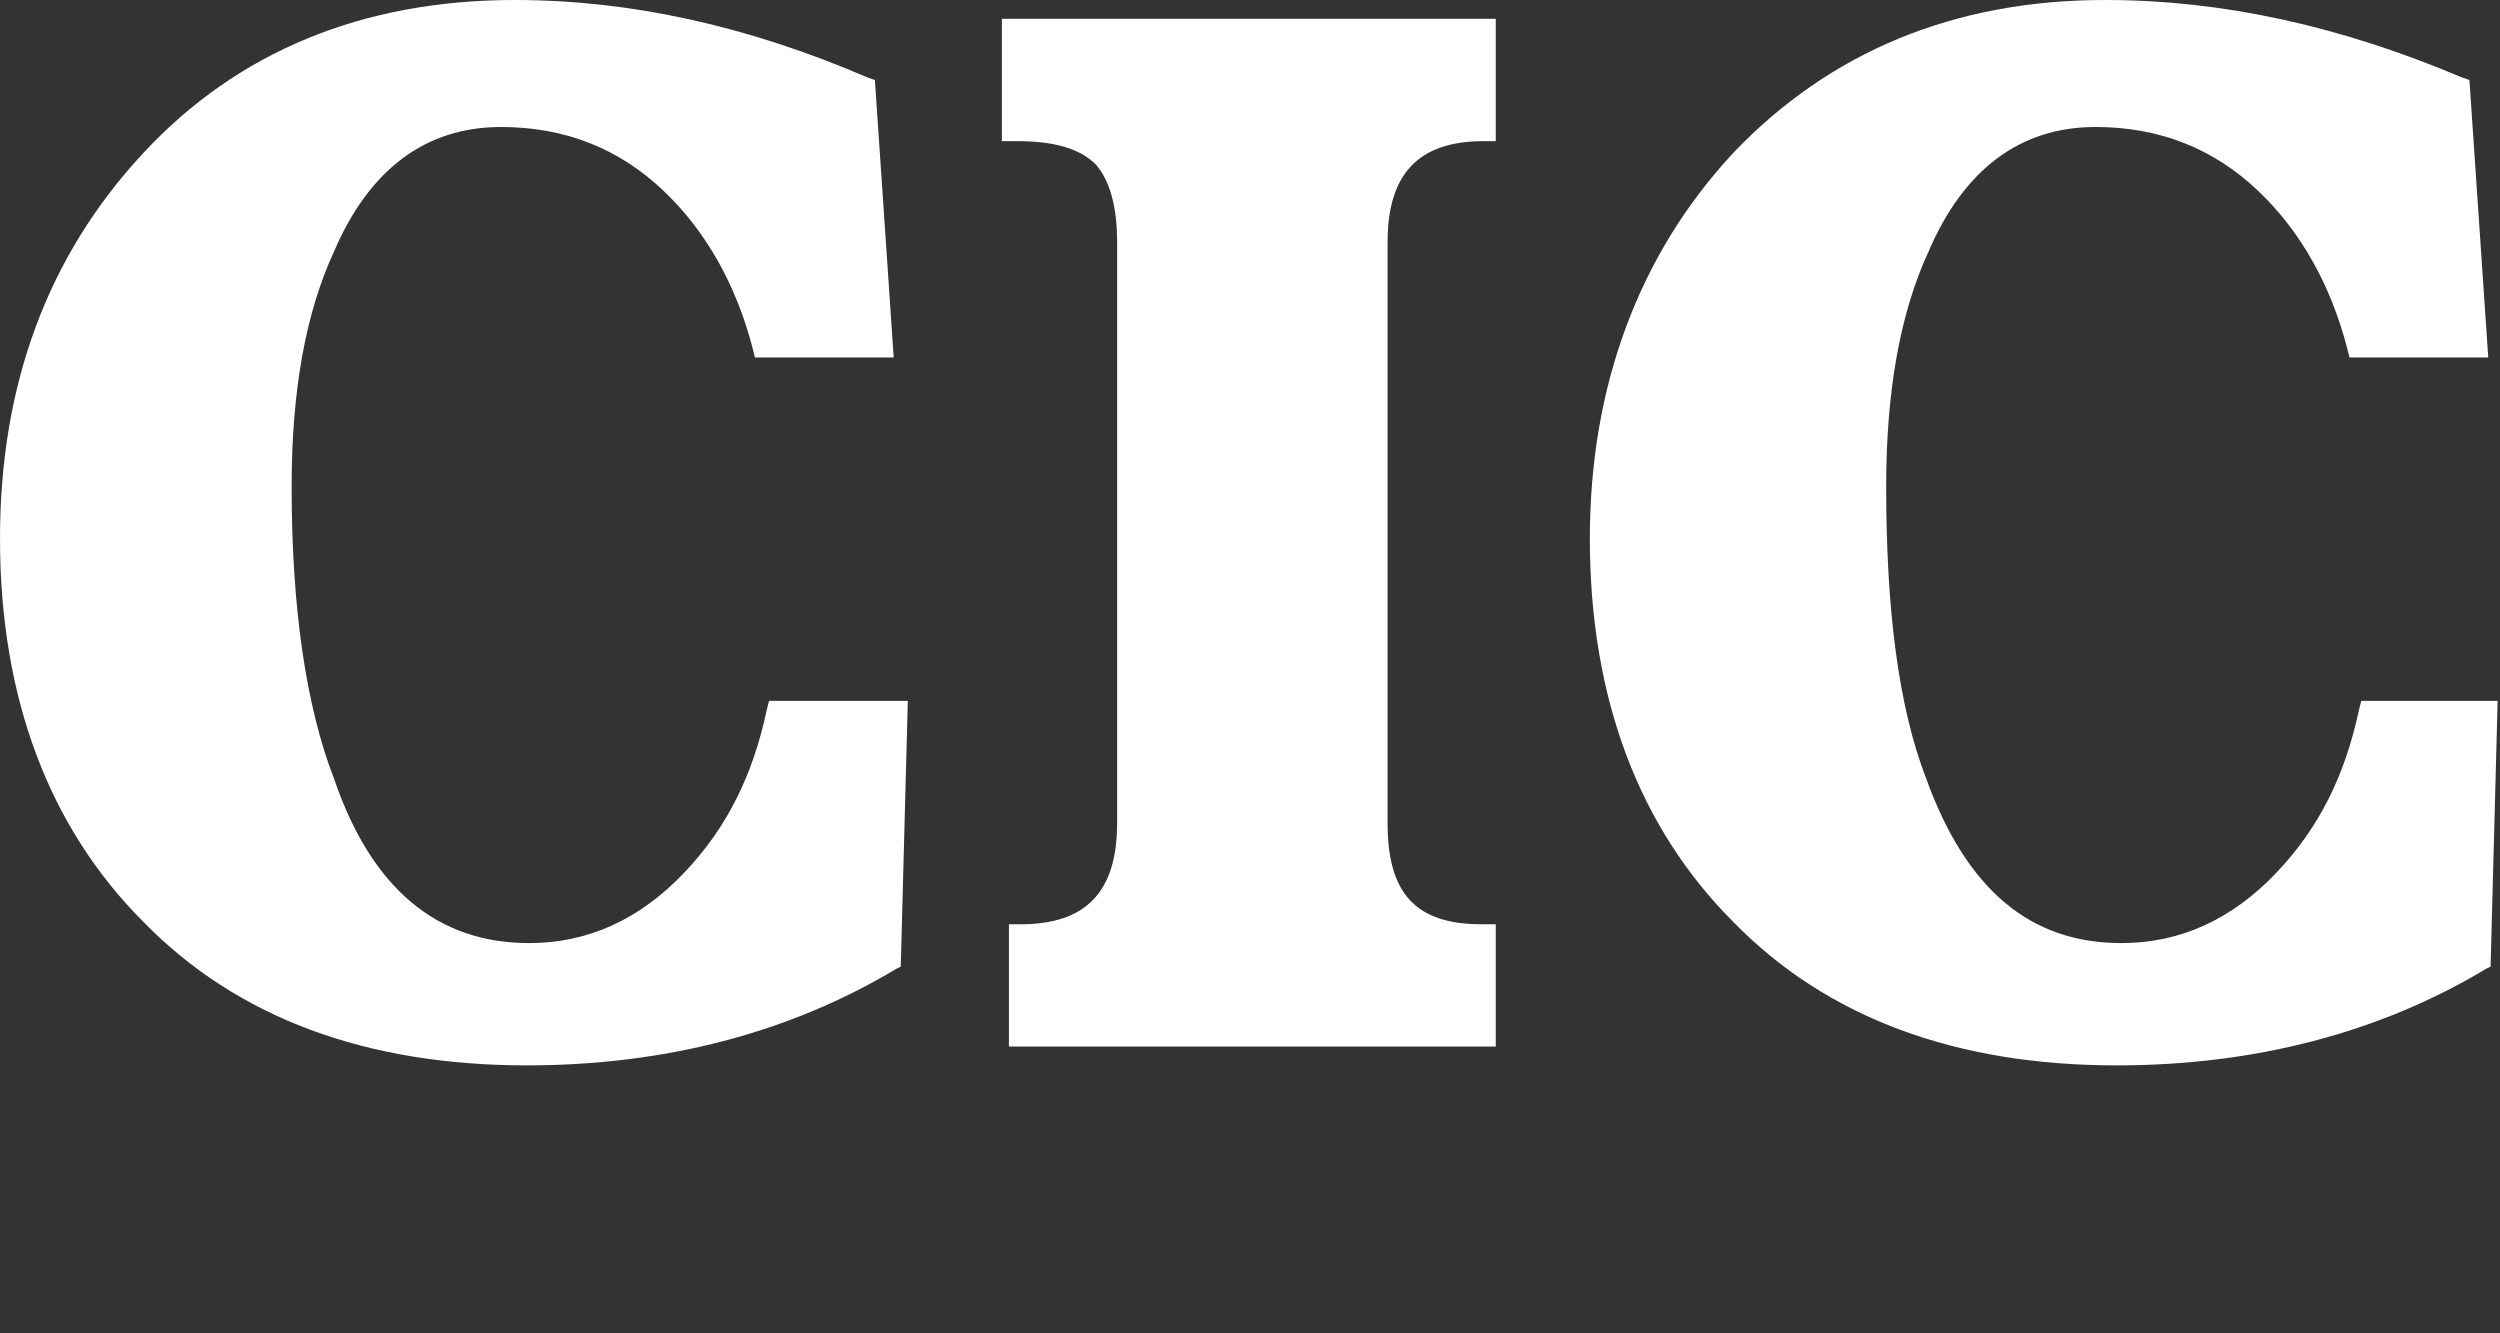
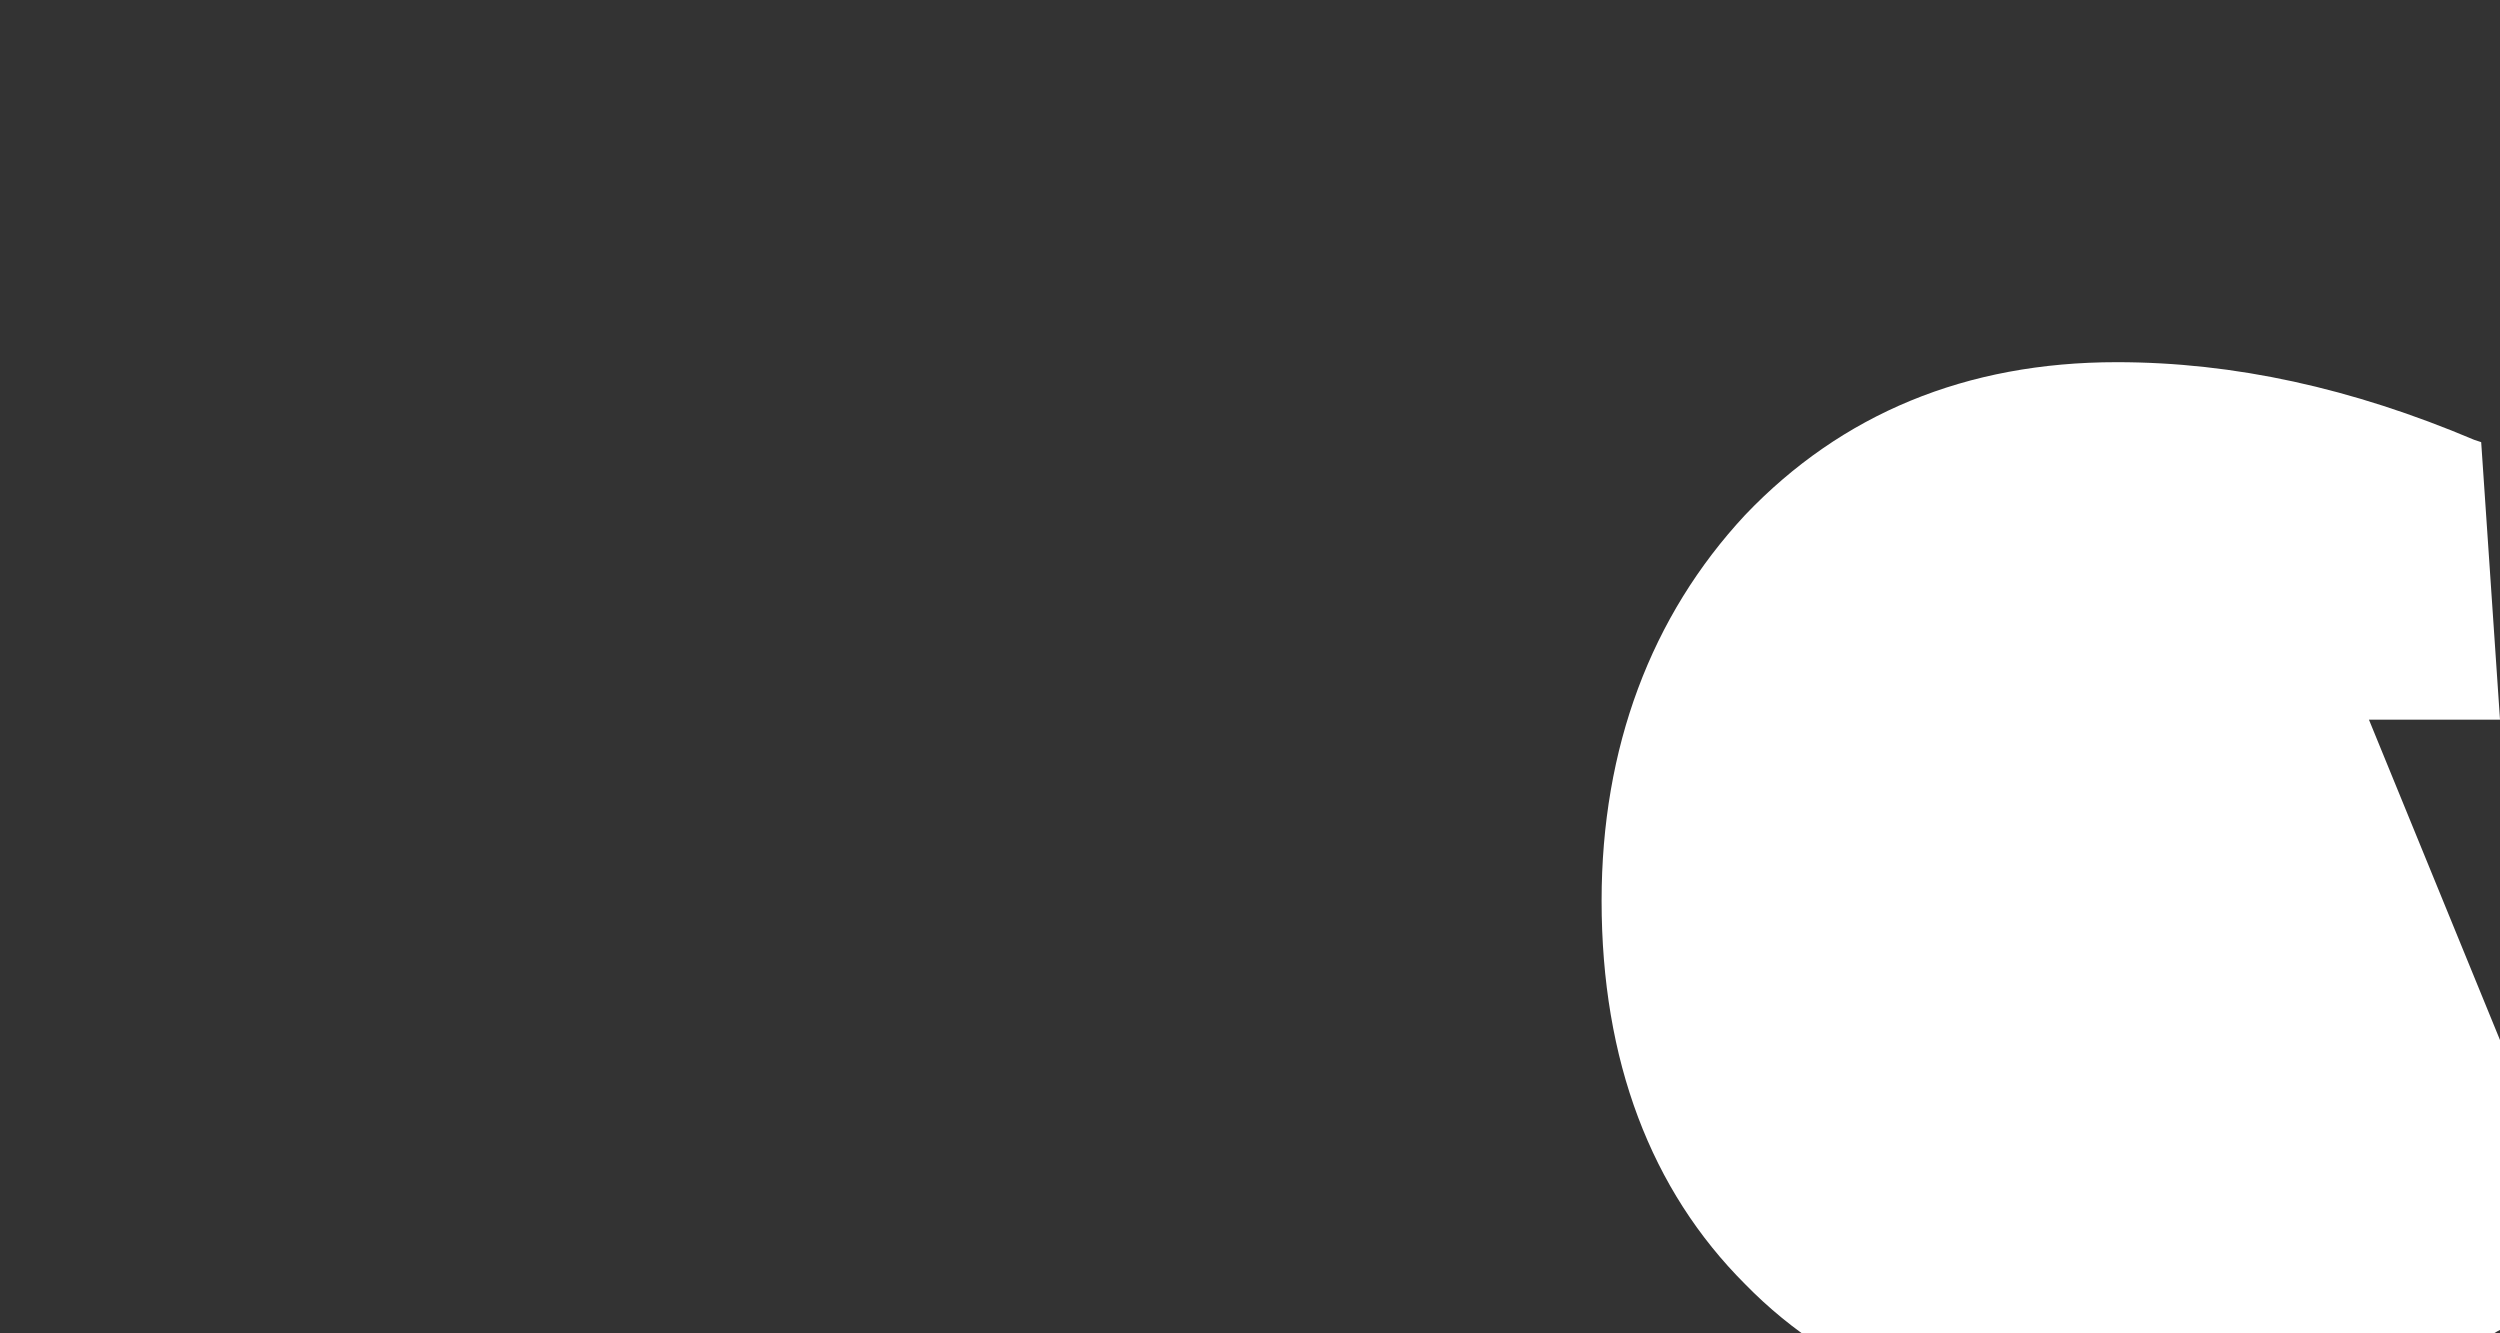
<svg xmlns="http://www.w3.org/2000/svg" enable-background="new 0 0 106.3 56.7" viewBox="0 0 106.3 56.7">
  <rect x="0" y="0" width="106.3" height="56.7" fill="#333333" stroke="none" />
  <g fill="#fff">
-     <path d="m32.6 30.2c-.6 2.8-1.7 5-3.5 6.9-1.9 2-4.1 3-6.6 3-3.9 0-6.7-2.3-8.3-7-1.2-3.1-1.8-7.3-1.8-12.4 0-4.1.6-7.4 1.8-10 1.5-3.5 3.9-5.3 7.1-5.3 2.7 0 5 .9 6.9 2.7 1.8 1.7 3.1 4 3.8 6.7l.1.4h5.9l-.8-11.8-.3-.1c-5.1-2.2-10.1-3.3-15-3.3-6.5 0-11.8 2.2-15.8 6.5-4.1 4.4-6.1 9.9-6.1 16.4 0 6.8 2.1 12.3 6.1 16.3 4 4.1 9.5 6.1 16.3 6.1 5.9 0 11.2-1.4 15.7-4.1l.2-.1.3-11.3h-5.9z" />
-     <path d="m42.7 6h.5c1.6 0 2.7.3 3.4 1 .6.7.9 1.8.9 3.3v24.7c0 2.9-1.3 4.3-4.1 4.3h-.5v5.2h20.7v-5.2h-.6c-2.8 0-4-1.3-4-4.3v-24.7c0-2.9 1.3-4.3 4.1-4.3h.5v-5.2h-21v5.2z" />
-     <path d="m100.4 29.8-.1.4c-.6 2.8-1.7 5-3.5 6.9-1.9 2-4.1 3-6.6 3-3.9 0-6.6-2.3-8.3-7-1.2-3.1-1.7-7.3-1.7-12.4 0-4.1.6-7.4 1.8-10 1.5-3.5 3.9-5.3 7.1-5.3 2.7 0 5 .9 6.9 2.7 1.8 1.7 3.1 4 3.8 6.7l.1.4h5.9l-.8-11.8-.3-.1c-5.2-2.2-10.2-3.3-15.2-3.3-6.4 0-11.7 2.2-15.8 6.5-4 4.3-6.1 9.9-6.1 16.4 0 6.8 2.1 12.3 6.1 16.3 4 4.1 9.5 6.1 16.3 6.1 5.9 0 11.2-1.4 15.7-4.1l.2-.1.3-11.3z" />
+     <path d="m100.4 29.8-.1.4l.1.4h5.9l-.8-11.8-.3-.1c-5.2-2.2-10.2-3.3-15.2-3.3-6.4 0-11.7 2.2-15.8 6.5-4 4.3-6.1 9.9-6.1 16.4 0 6.8 2.1 12.3 6.1 16.3 4 4.1 9.5 6.1 16.3 6.1 5.9 0 11.2-1.4 15.7-4.1l.2-.1.3-11.3z" />
  </g>
</svg>